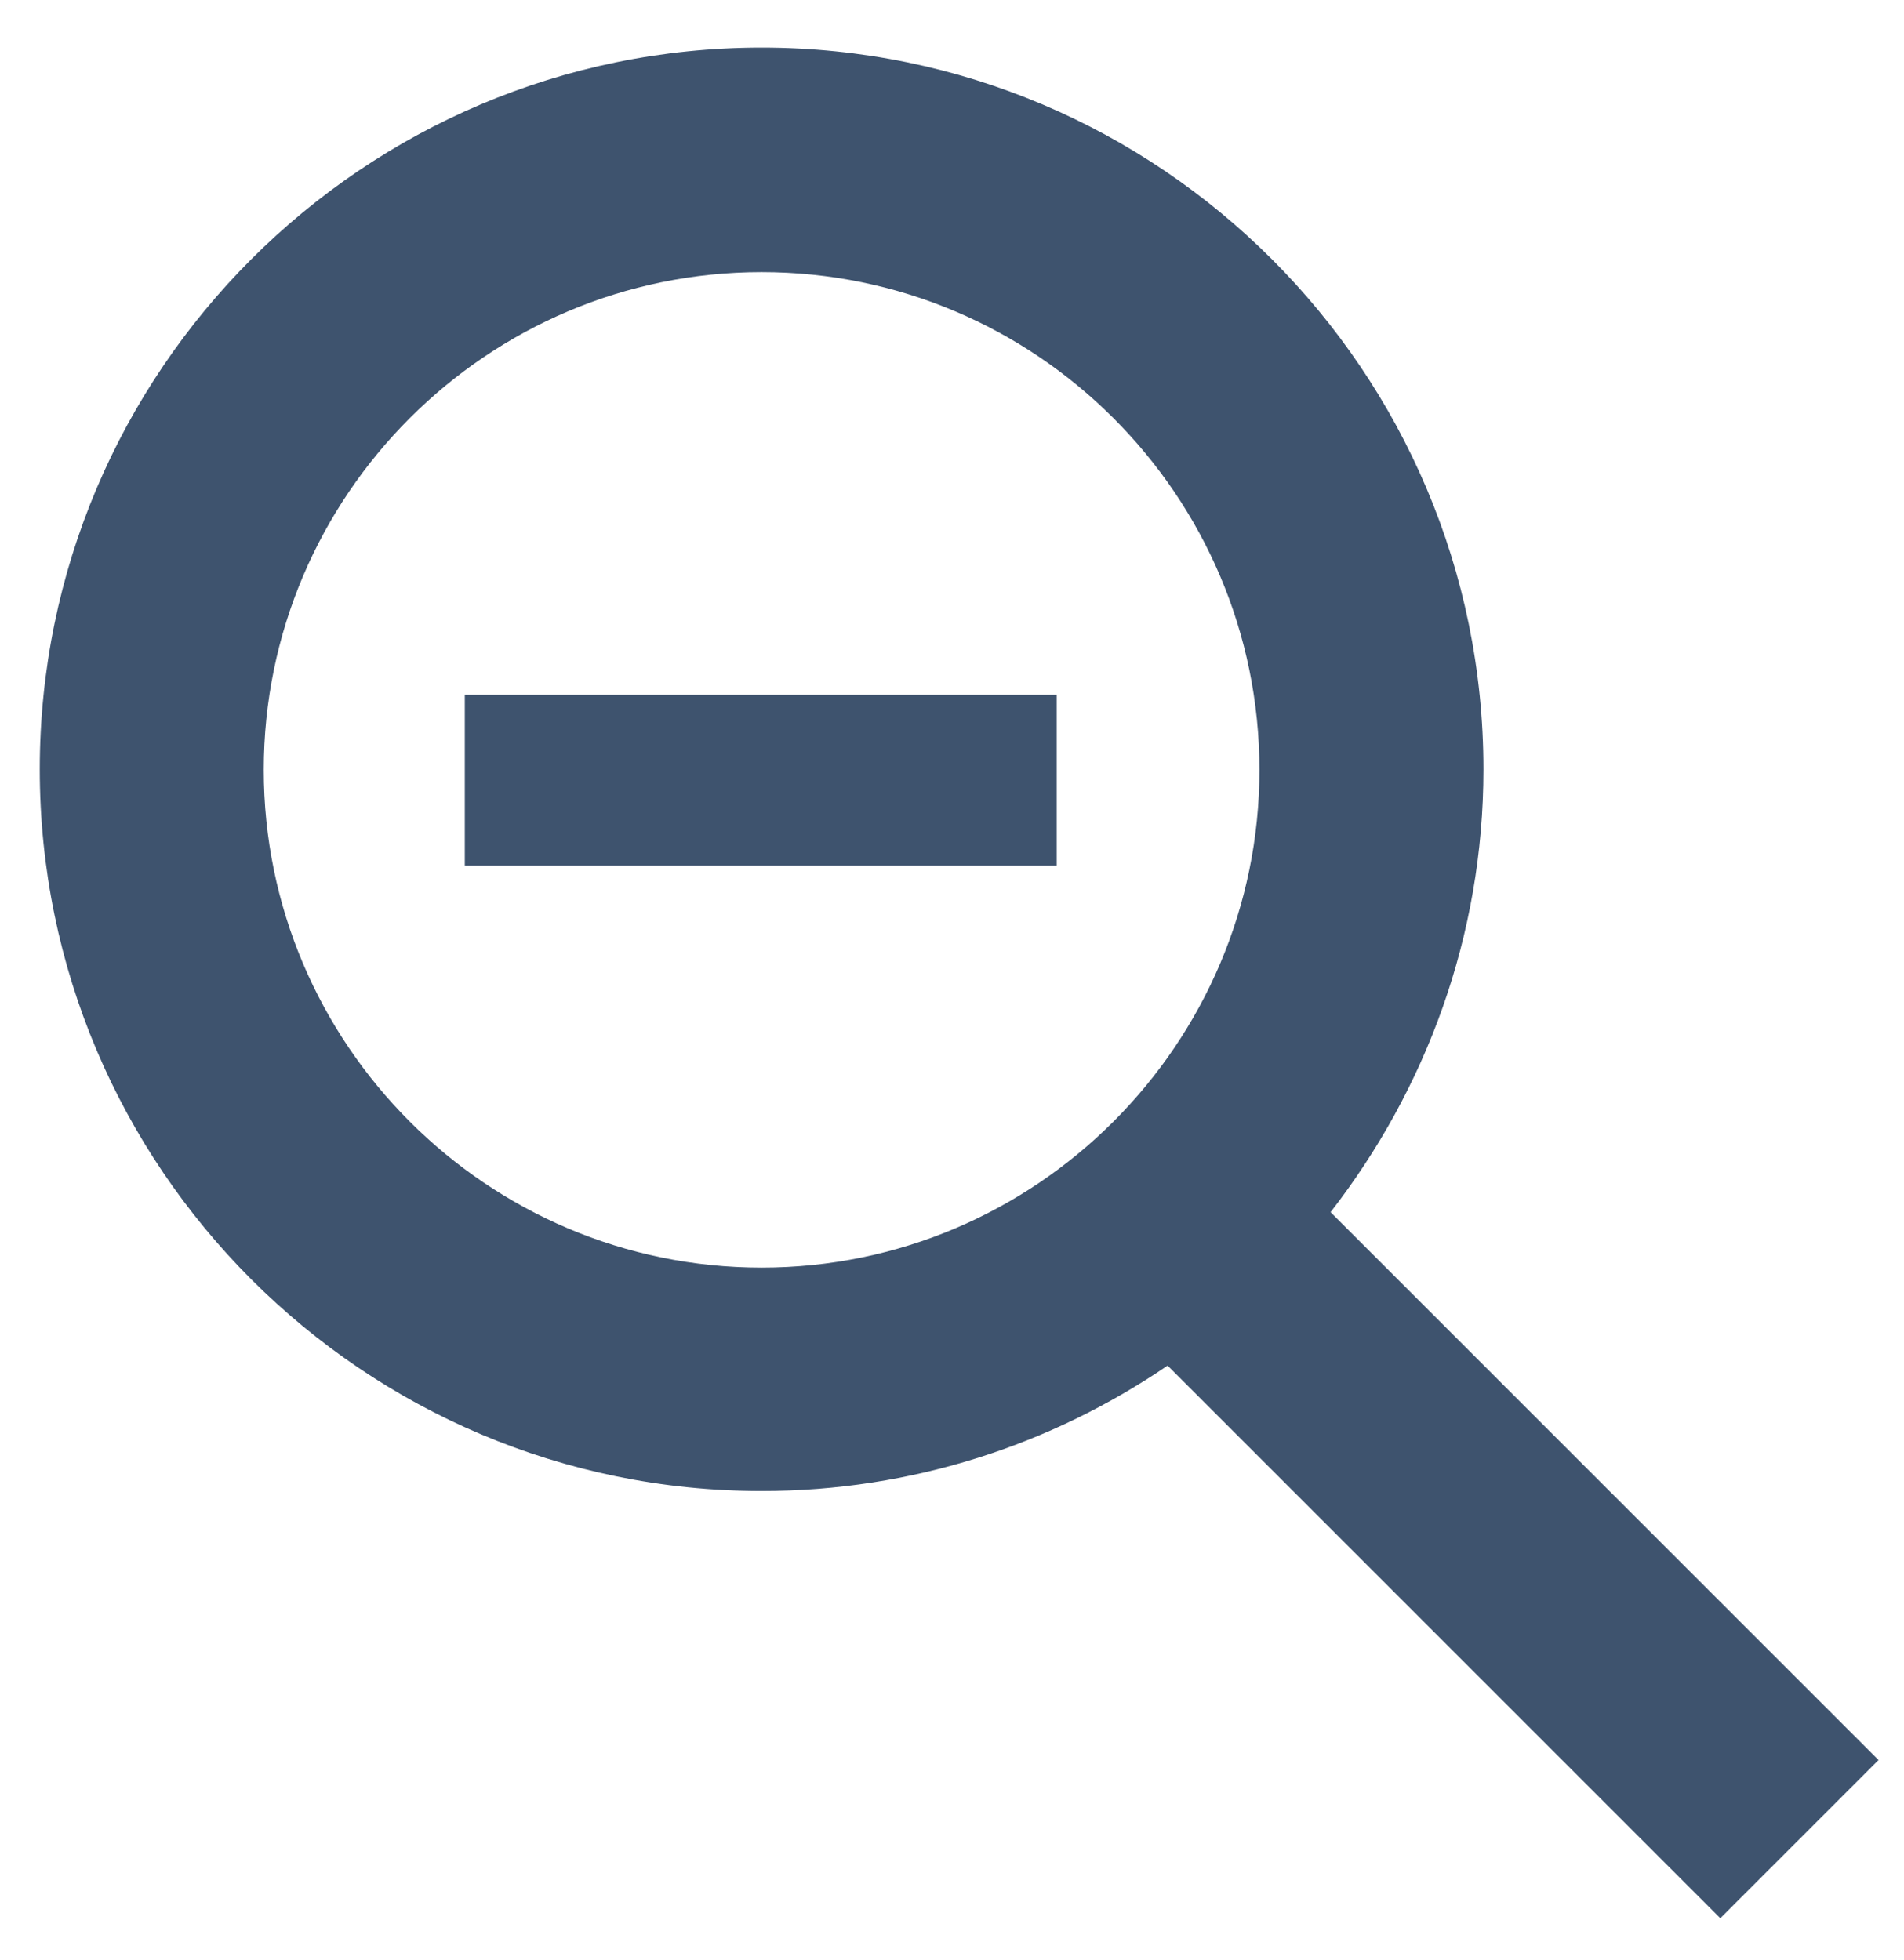
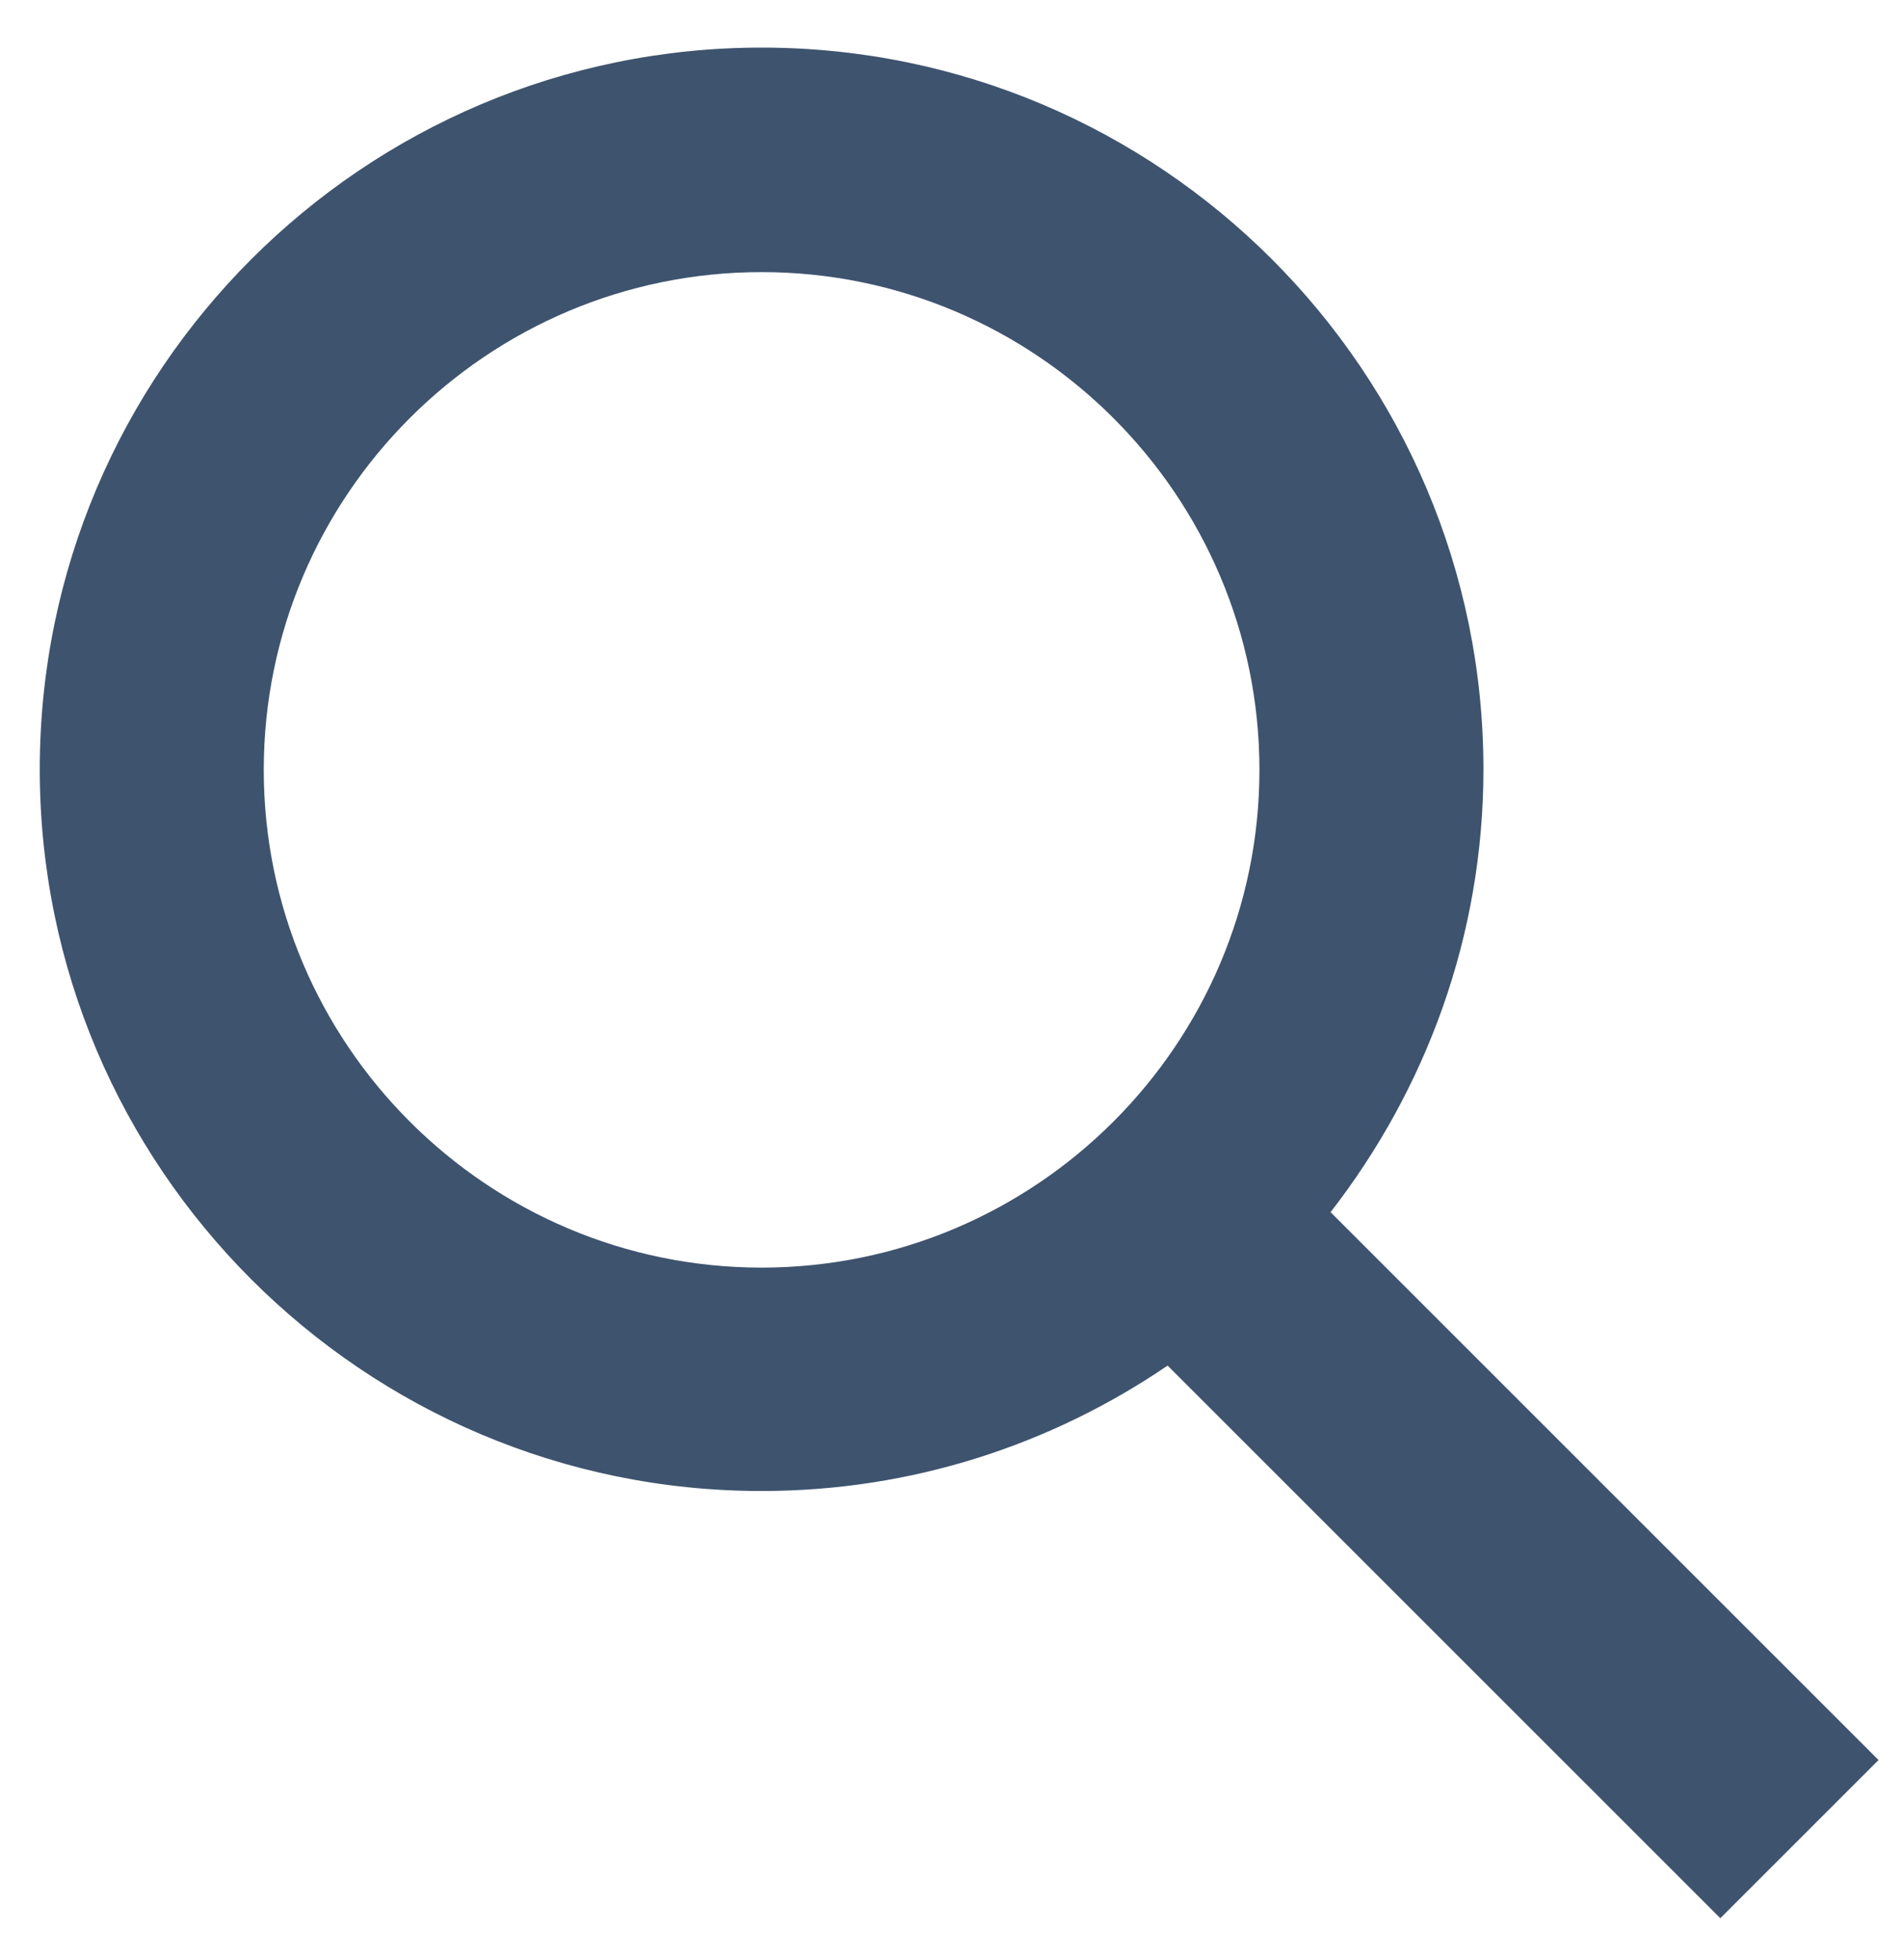
<svg xmlns="http://www.w3.org/2000/svg" width="34" height="35" viewBox="0 0 34 35" fill="none">
-   <path d="M8.3 15.46V12.41H18.87V15.46H8.3Z" fill="#3E536E" />
  <path d="M33.55 31.44L23.76 21.65C25.46 19.46 26.49 16.72 26.49 13.74C26.49 6.63 20.71 0.85 13.6 0.85C6.49 0.85 0.71 6.63 0.71 13.74C0.71 20.85 6.49 26.63 13.6 26.63C16.29 26.63 18.78 25.8 20.85 24.39L30.72 34.26L33.55 31.43V31.44ZM13.6 22.64C8.7 22.64 4.71 18.65 4.71 13.75C4.71 8.85 8.7 4.86 13.6 4.86C18.5 4.86 22.49 8.85 22.49 13.75C22.49 18.65 18.5 22.64 13.6 22.64Z" fill="#3E536E" />
</svg>